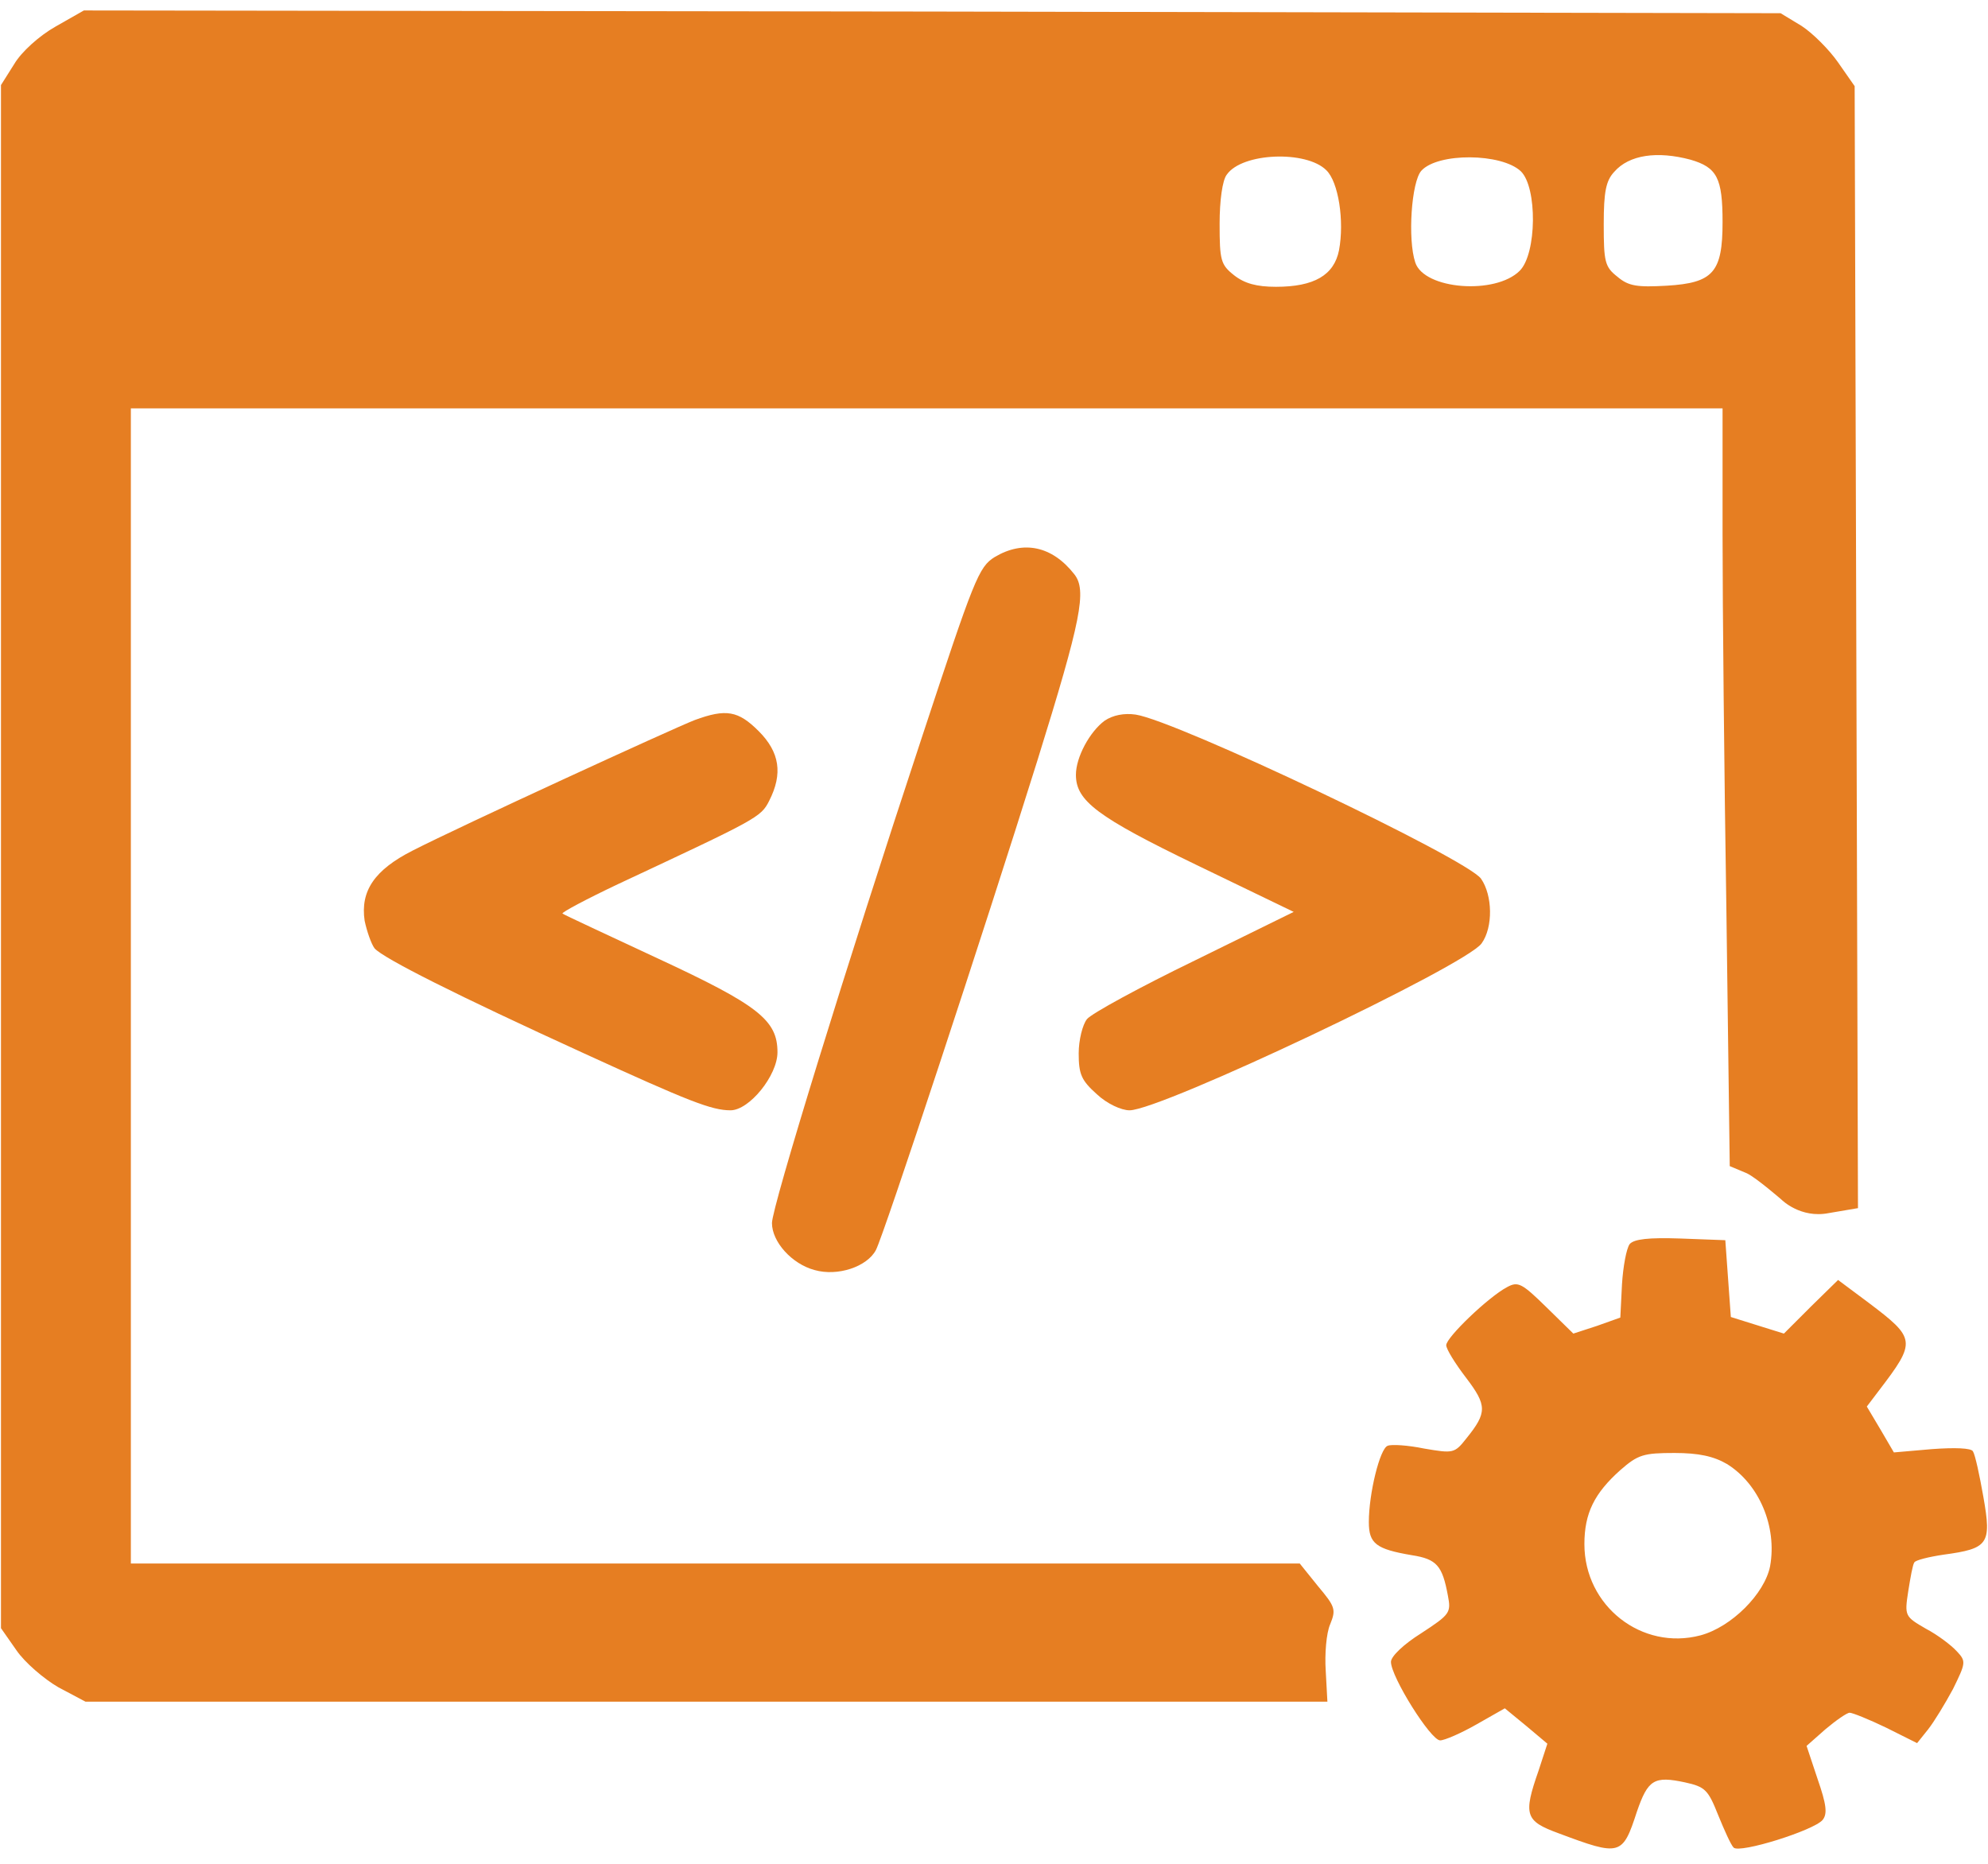
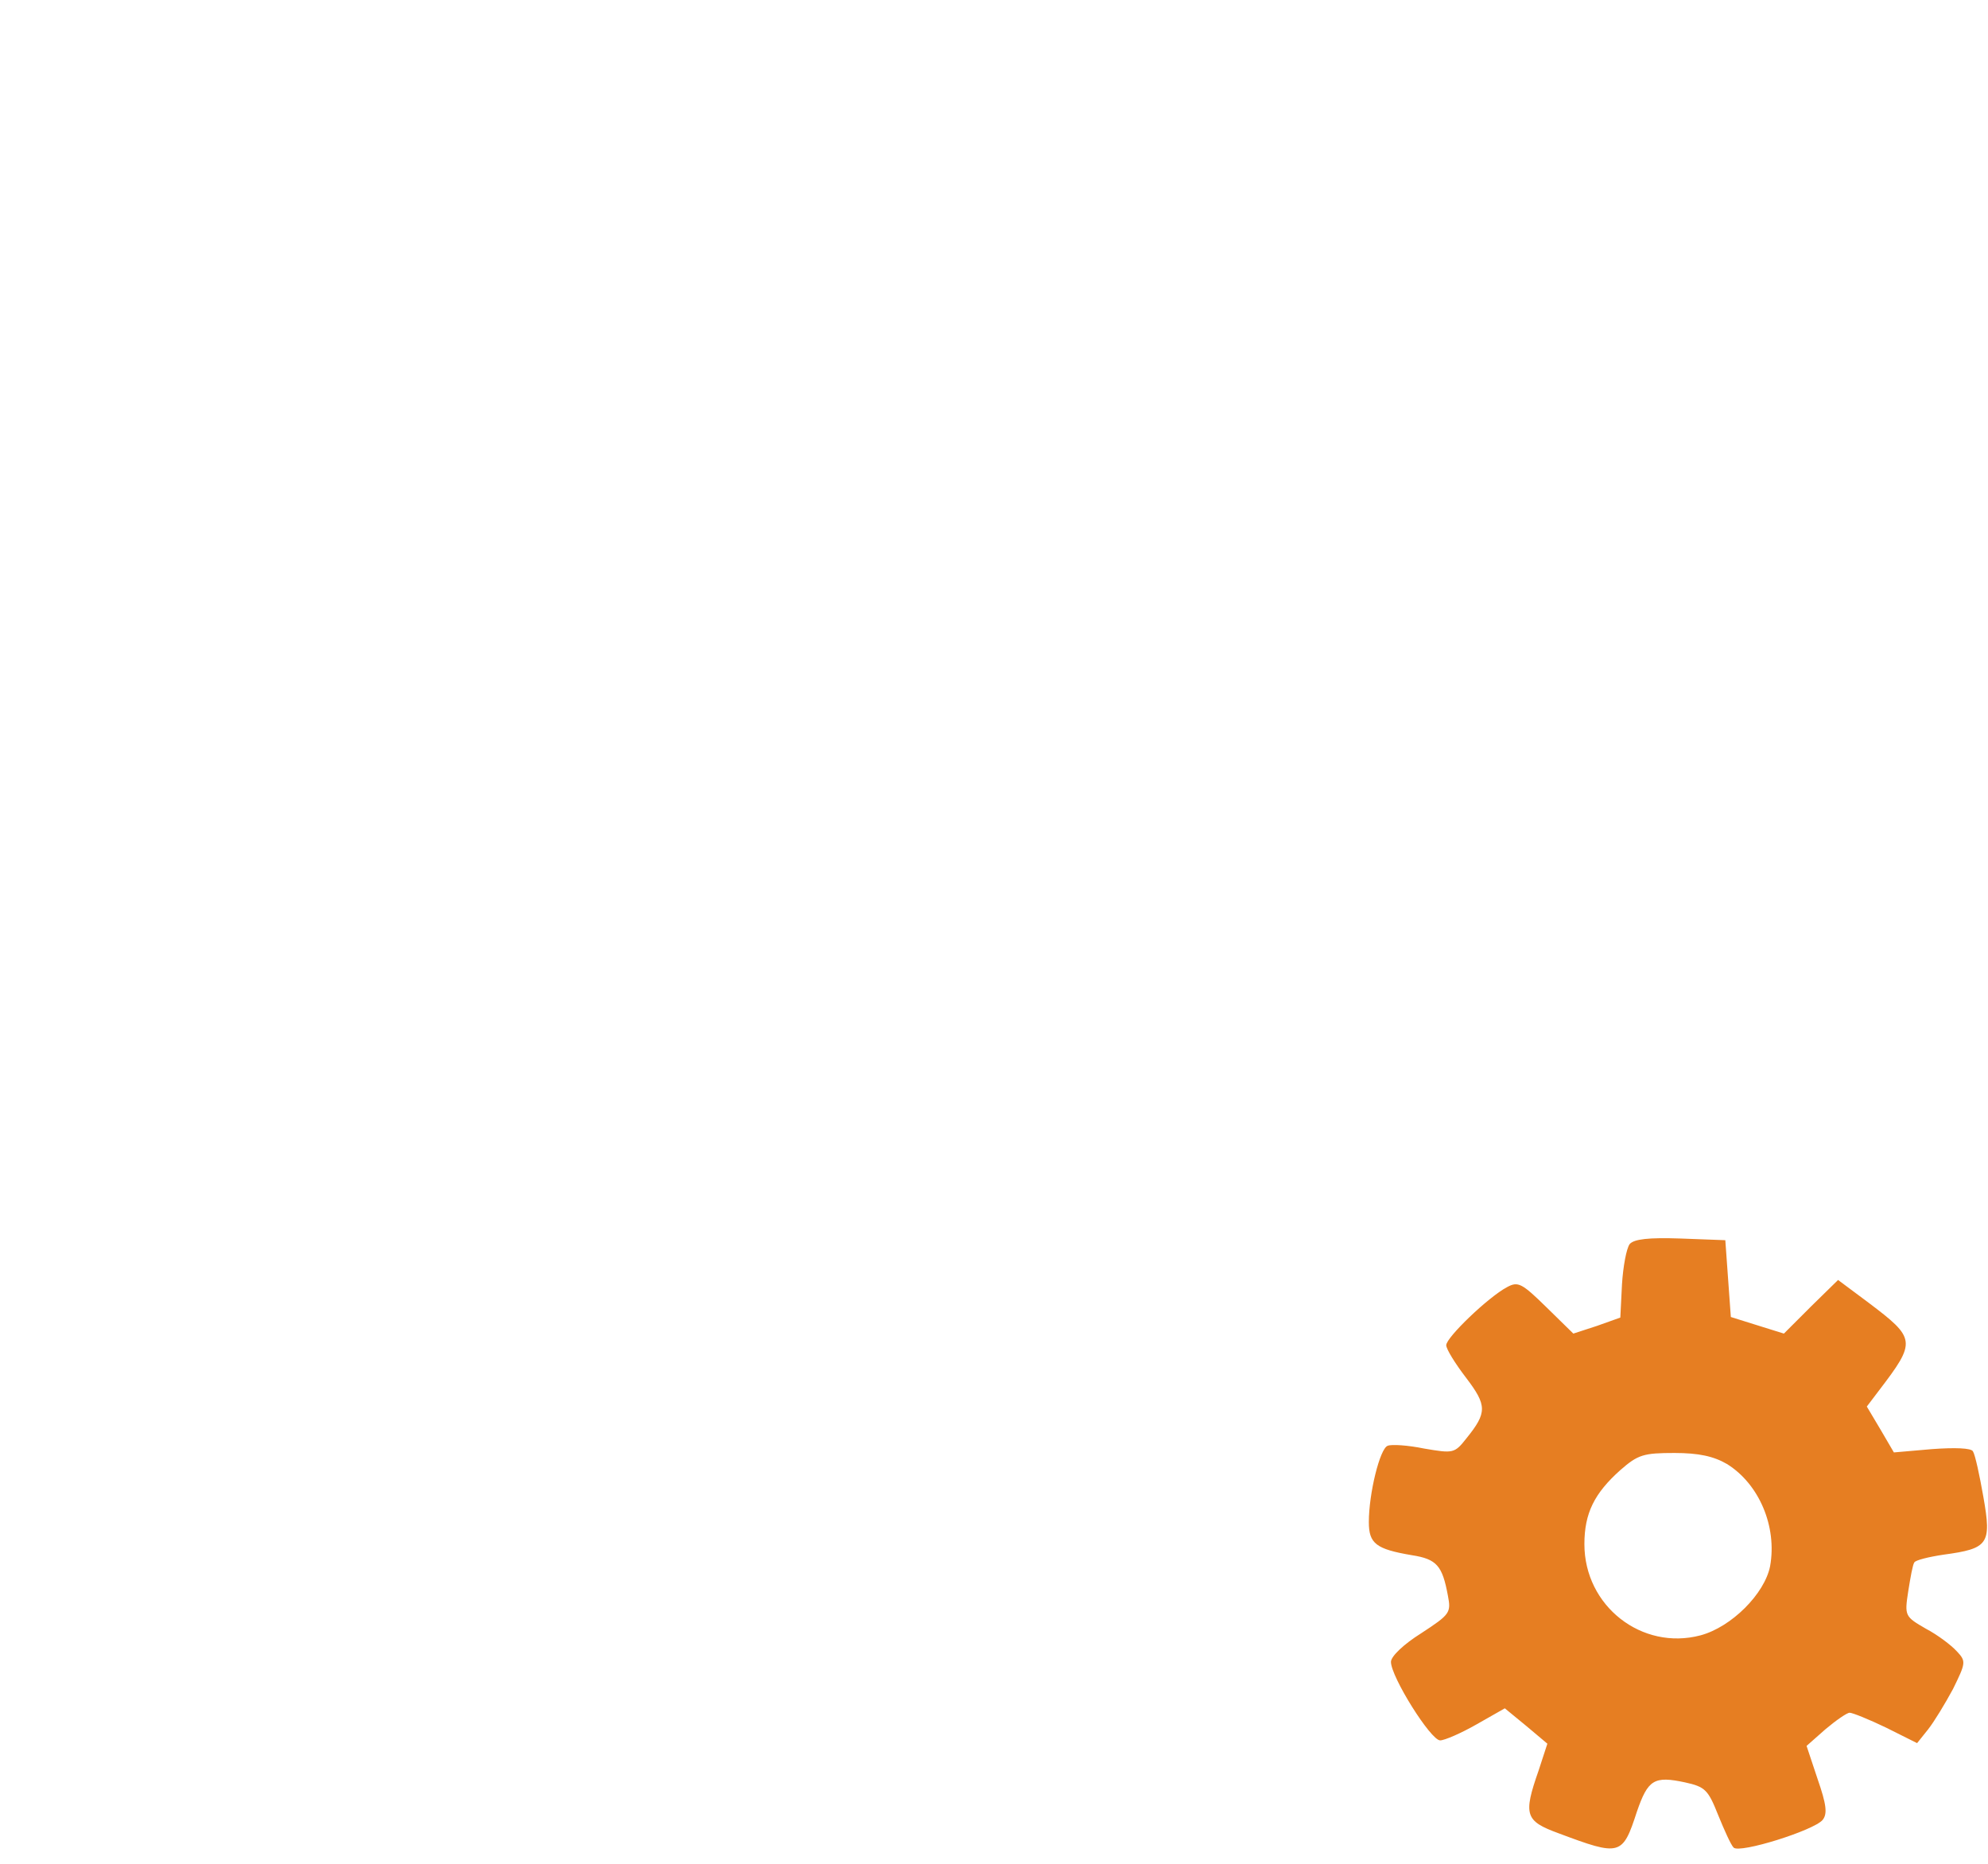
<svg xmlns="http://www.w3.org/2000/svg" width="96" height="90" viewBox="0 0 96 90" fill="none">
-   <path d="M2.689 1.279C1.888 1.732 1.034 2.506 0.687 3.093L0.047 4.108V41.365V78.622L0.794 79.69C1.194 80.277 2.129 81.078 2.822 81.478L4.13 82.172H34.102H64.1L64.019 80.677C63.966 79.876 64.046 78.862 64.233 78.435C64.527 77.715 64.473 77.581 63.646 76.594L62.765 75.5H34.555H6.319V47.61V19.72H44.75H83.182V25.779C83.182 29.142 83.262 37.362 83.369 44.087L83.529 56.31L84.356 56.657C84.81 56.871 86.038 57.938 86.038 57.938C86.038 57.938 86.945 58.846 88.306 58.579L89.721 58.339L89.641 31.25L89.561 4.161L88.76 3.013C88.333 2.399 87.532 1.599 86.998 1.252L85.984 0.638L45.017 0.558L4.05 0.505L2.689 1.279ZM64.046 8.218C64.633 8.778 64.927 10.673 64.66 12.087C64.42 13.288 63.459 13.849 61.617 13.849C60.683 13.849 60.096 13.689 59.589 13.288C58.949 12.781 58.895 12.568 58.895 10.806C58.895 9.685 59.029 8.698 59.242 8.431C59.989 7.364 63.085 7.257 64.046 8.218ZM73.441 8.271C74.241 9.045 74.215 12.248 73.387 13.075C72.213 14.249 68.77 13.982 68.343 12.675C67.969 11.554 68.156 8.778 68.637 8.244C69.437 7.364 72.507 7.39 73.441 8.271ZM81.634 7.711C82.915 8.084 83.182 8.591 83.182 10.726C83.182 13.155 82.728 13.662 80.486 13.796C79.072 13.876 78.645 13.822 78.111 13.368C77.497 12.888 77.444 12.648 77.444 10.833C77.444 9.258 77.551 8.725 77.951 8.298C78.671 7.47 80.033 7.283 81.634 7.711Z" fill="#E67E22" />
-   <path d="M33.541 34.773C32.447 35.2 22.225 39.897 19.93 41.071C18.088 42.005 17.395 43.02 17.608 44.461C17.715 44.968 17.928 45.582 18.088 45.795C18.515 46.276 22.065 48.064 28.203 50.866C33.274 53.188 34.368 53.615 35.276 53.615C36.183 53.615 37.544 51.934 37.544 50.813C37.544 49.265 36.637 48.544 31.753 46.276C29.298 45.128 27.216 44.167 27.163 44.114C27.109 44.06 28.31 43.42 29.831 42.699C36.557 39.55 36.744 39.47 37.144 38.669C37.811 37.362 37.651 36.321 36.637 35.306C35.65 34.319 35.062 34.212 33.541 34.773Z" fill="#E67E22" />
-   <path d="M48.033 26.899C47.259 27.38 47.045 27.94 44.51 35.627C40.854 46.676 37.278 58.285 37.278 59.059C37.278 59.967 38.238 61.034 39.333 61.328C40.453 61.648 41.868 61.168 42.295 60.367C42.669 59.673 47.526 44.941 50.088 36.748C52.223 29.889 52.49 28.501 51.876 27.727C50.809 26.366 49.421 26.072 48.033 26.899Z" fill="#E67E22" />
-   <path d="M53.344 34.8C52.623 35.333 51.956 36.561 51.956 37.415C51.956 38.669 52.97 39.443 57.774 41.765L62.472 44.034L57.694 46.382C55.052 47.663 52.703 48.944 52.49 49.211C52.276 49.478 52.09 50.225 52.09 50.866C52.09 51.88 52.223 52.174 52.97 52.841C53.451 53.295 54.145 53.615 54.545 53.615C56.066 53.615 70.798 46.623 71.546 45.555C72.106 44.781 72.079 43.233 71.519 42.432C70.852 41.472 56.814 34.8 54.839 34.506C54.278 34.426 53.744 34.533 53.344 34.8Z" fill="#E67E22" />
  <path d="M78.698 60.073C78.538 60.287 78.378 61.168 78.325 62.022L78.245 63.623L77.124 64.023L75.976 64.397L74.668 63.116C73.494 61.968 73.307 61.861 72.773 62.155C71.866 62.636 69.838 64.584 69.838 64.957C69.838 65.144 70.265 65.838 70.798 66.532C71.813 67.867 71.813 68.213 70.825 69.441C70.238 70.188 70.185 70.188 68.77 69.948C67.996 69.788 67.195 69.735 67.009 69.815C66.635 69.948 66.101 72.11 66.101 73.498C66.101 74.539 66.448 74.805 68.183 75.099C69.384 75.286 69.651 75.606 69.918 77.047C70.078 77.875 70.024 77.955 68.637 78.862C67.783 79.396 67.169 79.983 67.169 80.25C67.169 80.971 69.09 84.04 69.544 84.04C69.758 84.04 70.558 83.693 71.305 83.266L72.667 82.492L73.707 83.346L74.722 84.2L74.295 85.508C73.547 87.643 73.654 87.936 75.255 88.523C78.245 89.644 78.351 89.618 79.045 87.483C79.579 85.935 79.873 85.748 81.367 86.068C82.355 86.282 82.488 86.442 82.968 87.643C83.262 88.363 83.582 89.084 83.716 89.217C84.009 89.511 87.585 88.39 88.013 87.883C88.253 87.589 88.199 87.136 87.772 85.908L87.239 84.307L88.146 83.506C88.653 83.079 89.187 82.705 89.32 82.705C89.454 82.705 90.254 83.026 91.082 83.426L92.576 84.173L93.11 83.506C93.404 83.132 93.937 82.252 94.311 81.558C94.925 80.303 94.952 80.223 94.498 79.743C94.231 79.449 93.564 78.942 93.003 78.649C91.989 78.061 91.963 78.035 92.149 76.834C92.256 76.167 92.363 75.553 92.443 75.446C92.496 75.339 93.137 75.179 93.857 75.072C96.019 74.779 96.179 74.565 95.779 72.297C95.592 71.229 95.379 70.242 95.272 70.082C95.192 69.921 94.391 69.895 93.297 69.975L91.455 70.135L90.815 69.041L90.148 67.92L90.735 67.146C92.55 64.771 92.523 64.637 90.228 62.902L88.76 61.808L87.452 63.089L86.144 64.397L84.863 63.997L83.582 63.596L83.449 61.755L83.315 59.887L81.154 59.806C79.606 59.753 78.912 59.833 78.698 60.073ZM83.395 70.695C84.943 71.656 85.824 73.711 85.477 75.633C85.21 76.967 83.609 78.569 82.114 78.969C79.285 79.716 76.51 77.554 76.51 74.565C76.51 73.071 76.99 72.11 78.245 70.989C79.099 70.242 79.365 70.162 80.86 70.162C82.034 70.162 82.755 70.322 83.395 70.695Z" fill="#E67E22" />
</svg>